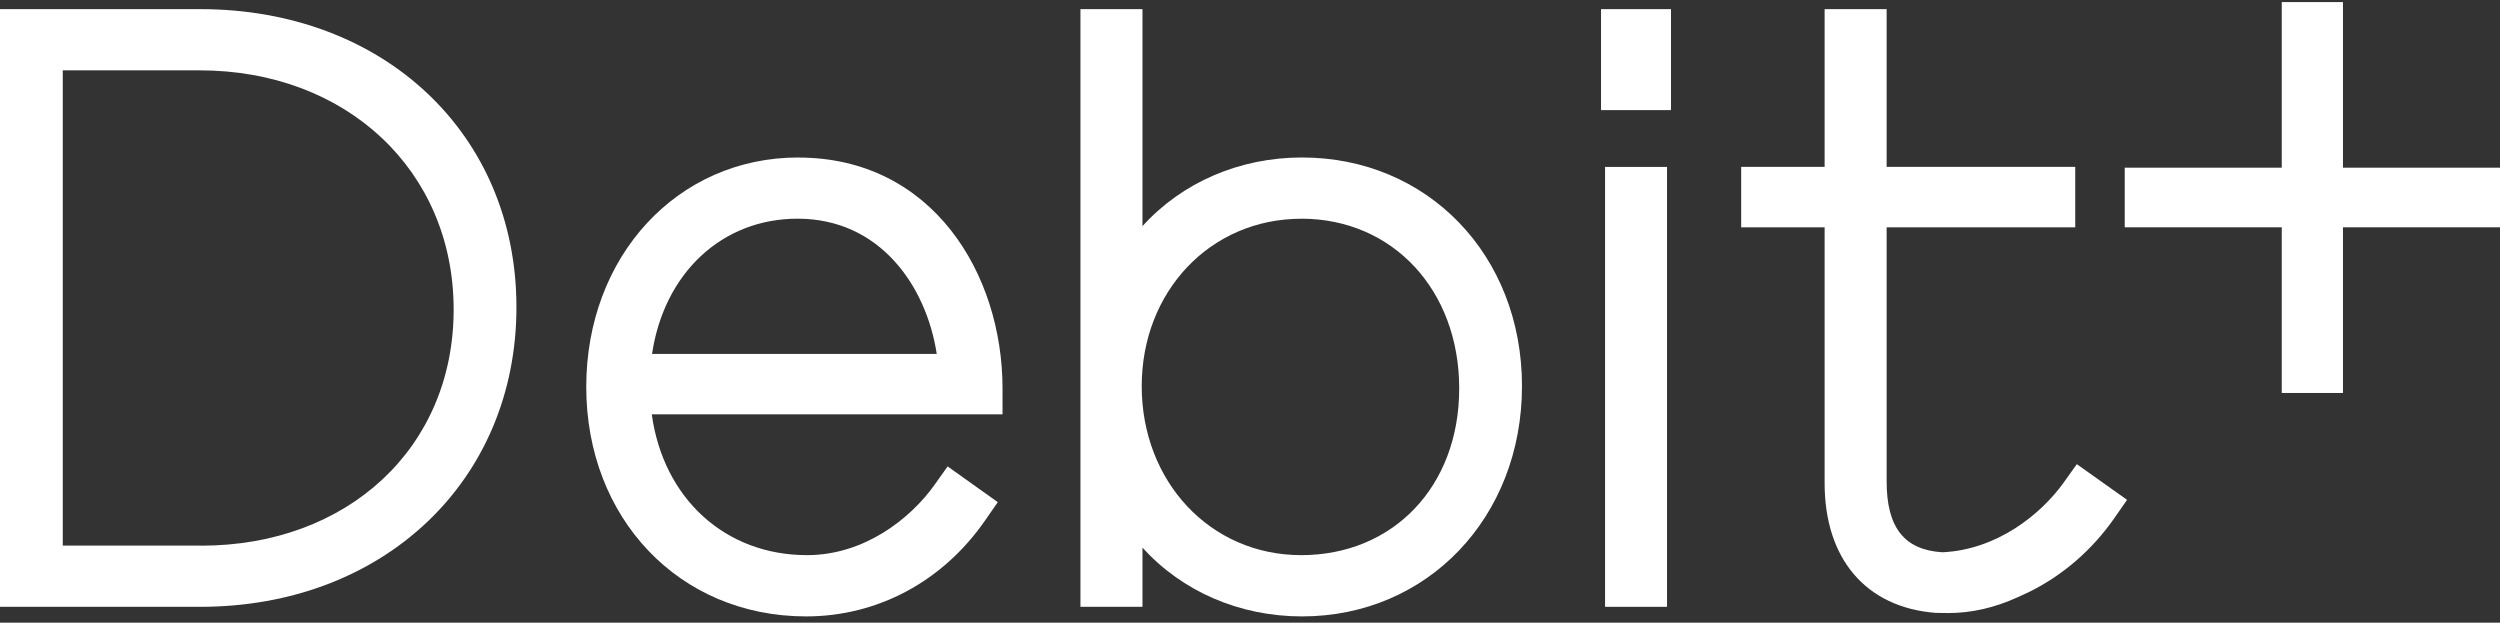
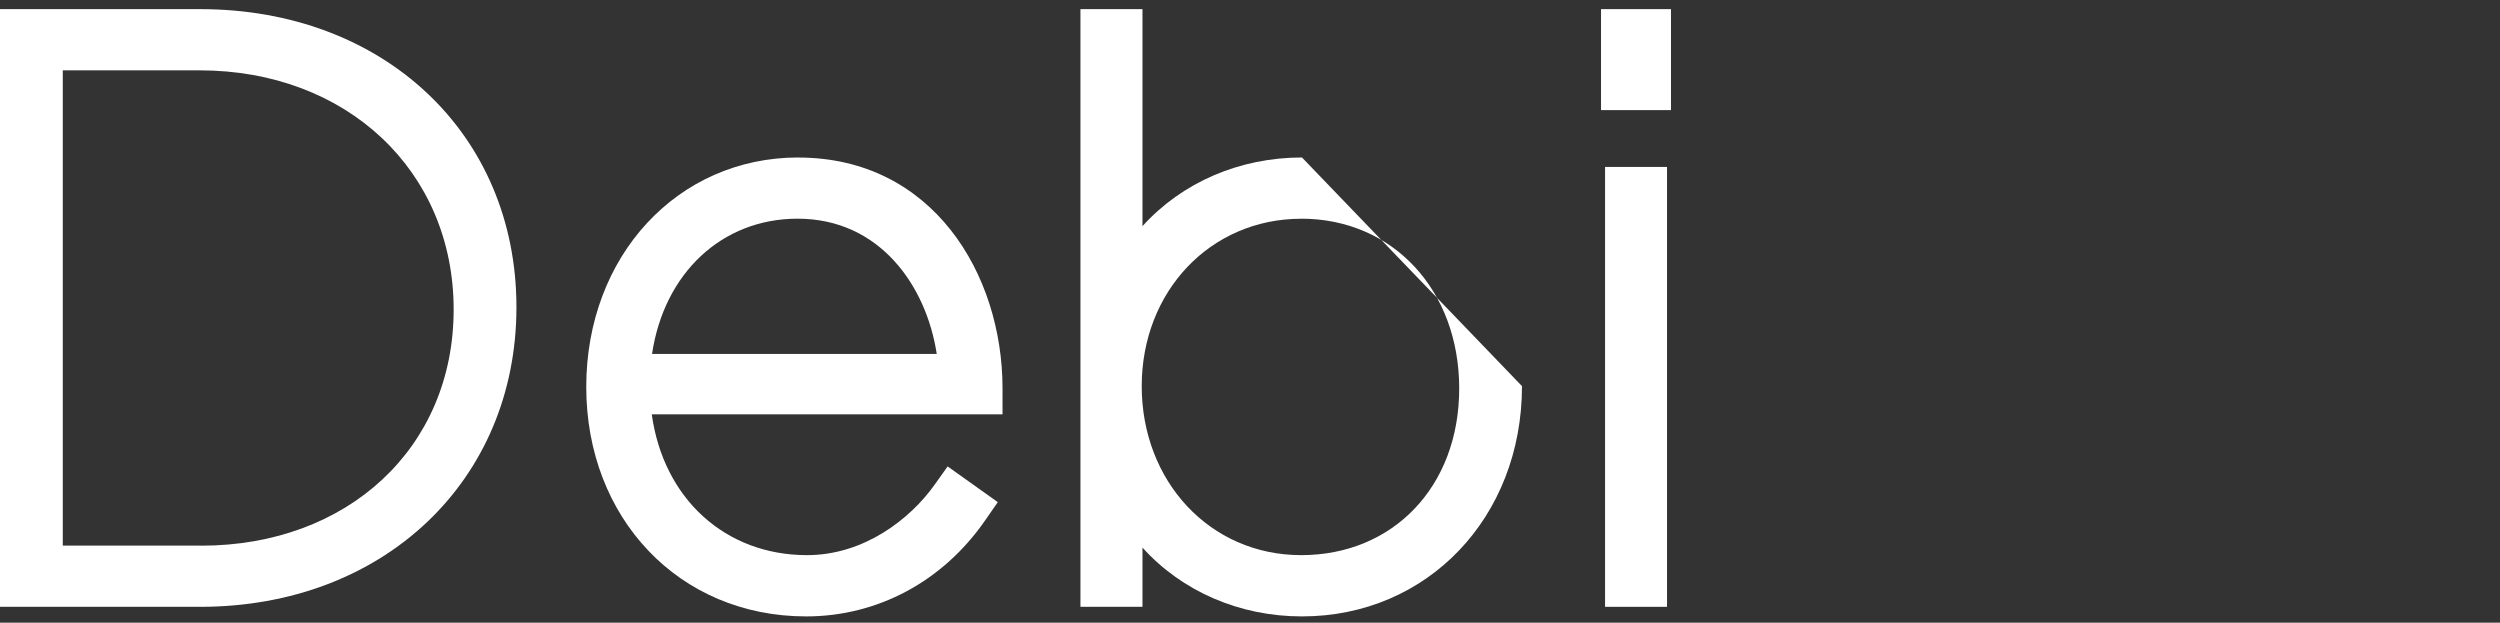
<svg xmlns="http://www.w3.org/2000/svg" width="265" height="66" viewBox="0 0 265 66" fill="none">
  <rect x="0" y="0" width="265" height="66" fill="#333333" stroke="none" />
  <path d="M84.623 16.693C71.808 16.693 62.143 27.149 62.143 41.016C62.143 54.883 71.946 65.339 85.45 65.339C93.018 65.339 99.933 61.638 104.411 55.18L105.767 53.228L100.449 49.441L99.055 51.4C96.494 54.999 91.596 58.845 85.544 58.845C76.887 58.845 70.328 52.873 69.087 43.919H106.268V41.176C106.268 29.014 98.83 16.7 84.623 16.7V16.693ZM69.116 37.518C70.4 28.92 76.546 23.18 84.543 23.18C93.258 23.18 98.192 30.298 99.295 37.518H69.116Z" fill="white" />
  <path d="M21.225 0.969H0V64.323H21.225C40.65 64.323 54.742 50.964 54.742 32.562C54.742 14.161 40.65 0.969 21.225 0.969ZM21.305 57.836H6.654V7.456H21.145C36.753 7.456 48.087 18.115 48.087 32.809C48.087 47.503 36.826 57.843 21.312 57.843L21.305 57.836Z" fill="white" />
-   <path d="M248.354 17.774V0.221H241.867V17.774H225.221V24.094H241.867V41.655H248.354V24.094H265V17.774H248.354Z" fill="white" />
-   <path d="M218.756 51.146C216.318 54.549 211.652 58.279 205.898 58.54C201.863 58.3 199.984 55.92 199.984 51.044V24.094H219.975V17.687H199.984V0.969H193.41V17.687H184.564V24.094H193.41V51.211C193.41 59.244 197.793 64.381 205.151 64.962C205.151 64.962 206.304 64.984 206.507 64.984C208.975 64.984 211.449 64.418 213.873 63.307L214.976 62.799L215.041 62.77C218.626 61.014 221.767 58.3 224.111 54.934L225.468 52.982L220.142 49.201L218.749 51.153L218.756 51.146Z" fill="white" />
-   <path d="M138.009 16.693C131.391 16.693 125.296 19.334 121.102 23.971V0.969H114.527V64.323H121.102V58.047C125.296 62.691 131.391 65.339 138.009 65.339C151.302 65.339 161.33 54.846 161.33 40.929C161.33 27.011 151.302 16.693 138.009 16.693ZM137.929 23.18C147.631 23.18 154.676 30.748 154.676 41.176C154.676 51.603 147.638 58.845 137.929 58.845C128.22 58.845 121.022 50.979 121.022 40.936C121.022 30.893 128.293 23.187 137.929 23.187V23.18Z" fill="white" />
+   <path d="M138.009 16.693C131.391 16.693 125.296 19.334 121.102 23.971V0.969H114.527V64.323H121.102V58.047C125.296 62.691 131.391 65.339 138.009 65.339C151.302 65.339 161.33 54.846 161.33 40.929ZM137.929 23.18C147.631 23.18 154.676 30.748 154.676 41.176C154.676 51.603 147.638 58.845 137.929 58.845C128.22 58.845 121.022 50.979 121.022 40.936C121.022 30.893 128.293 23.187 137.929 23.187V23.18Z" fill="white" />
  <path d="M177.125 0.969H169.709V11.671H177.125V0.969Z" fill="white" />
  <path d="M176.704 17.695H170.137V64.323H176.704V17.695Z" fill="white" />
</svg>